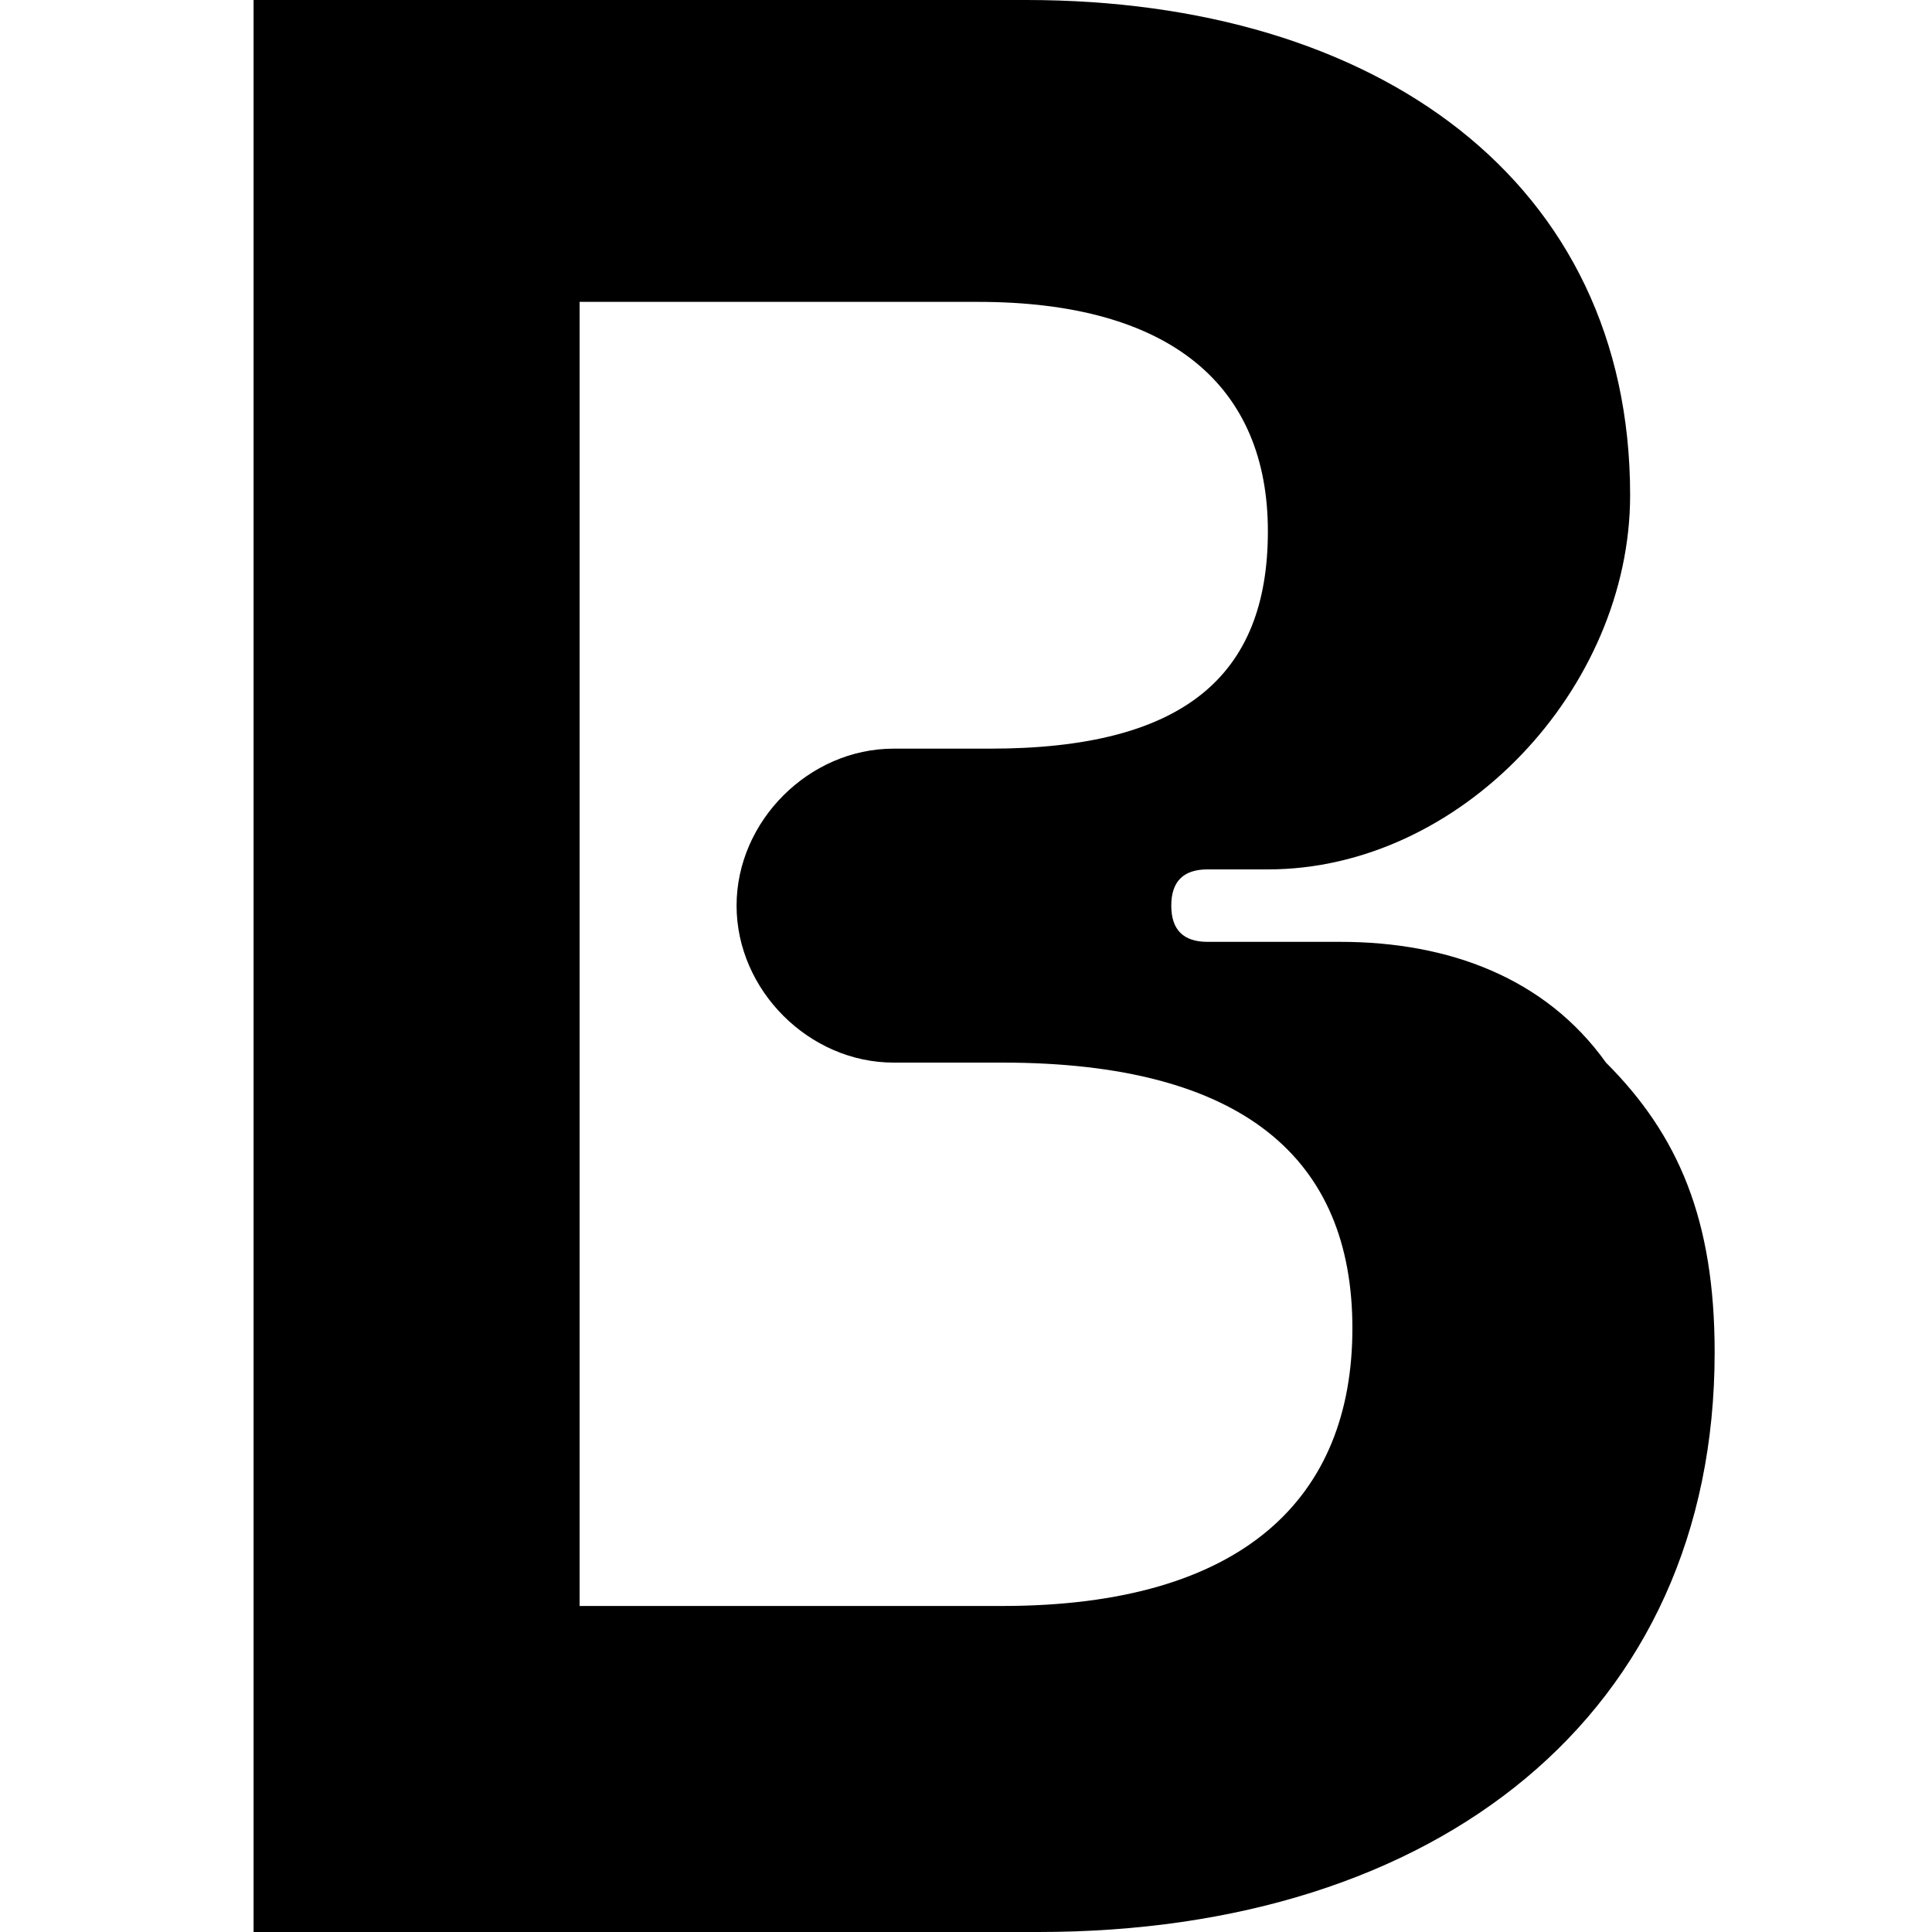
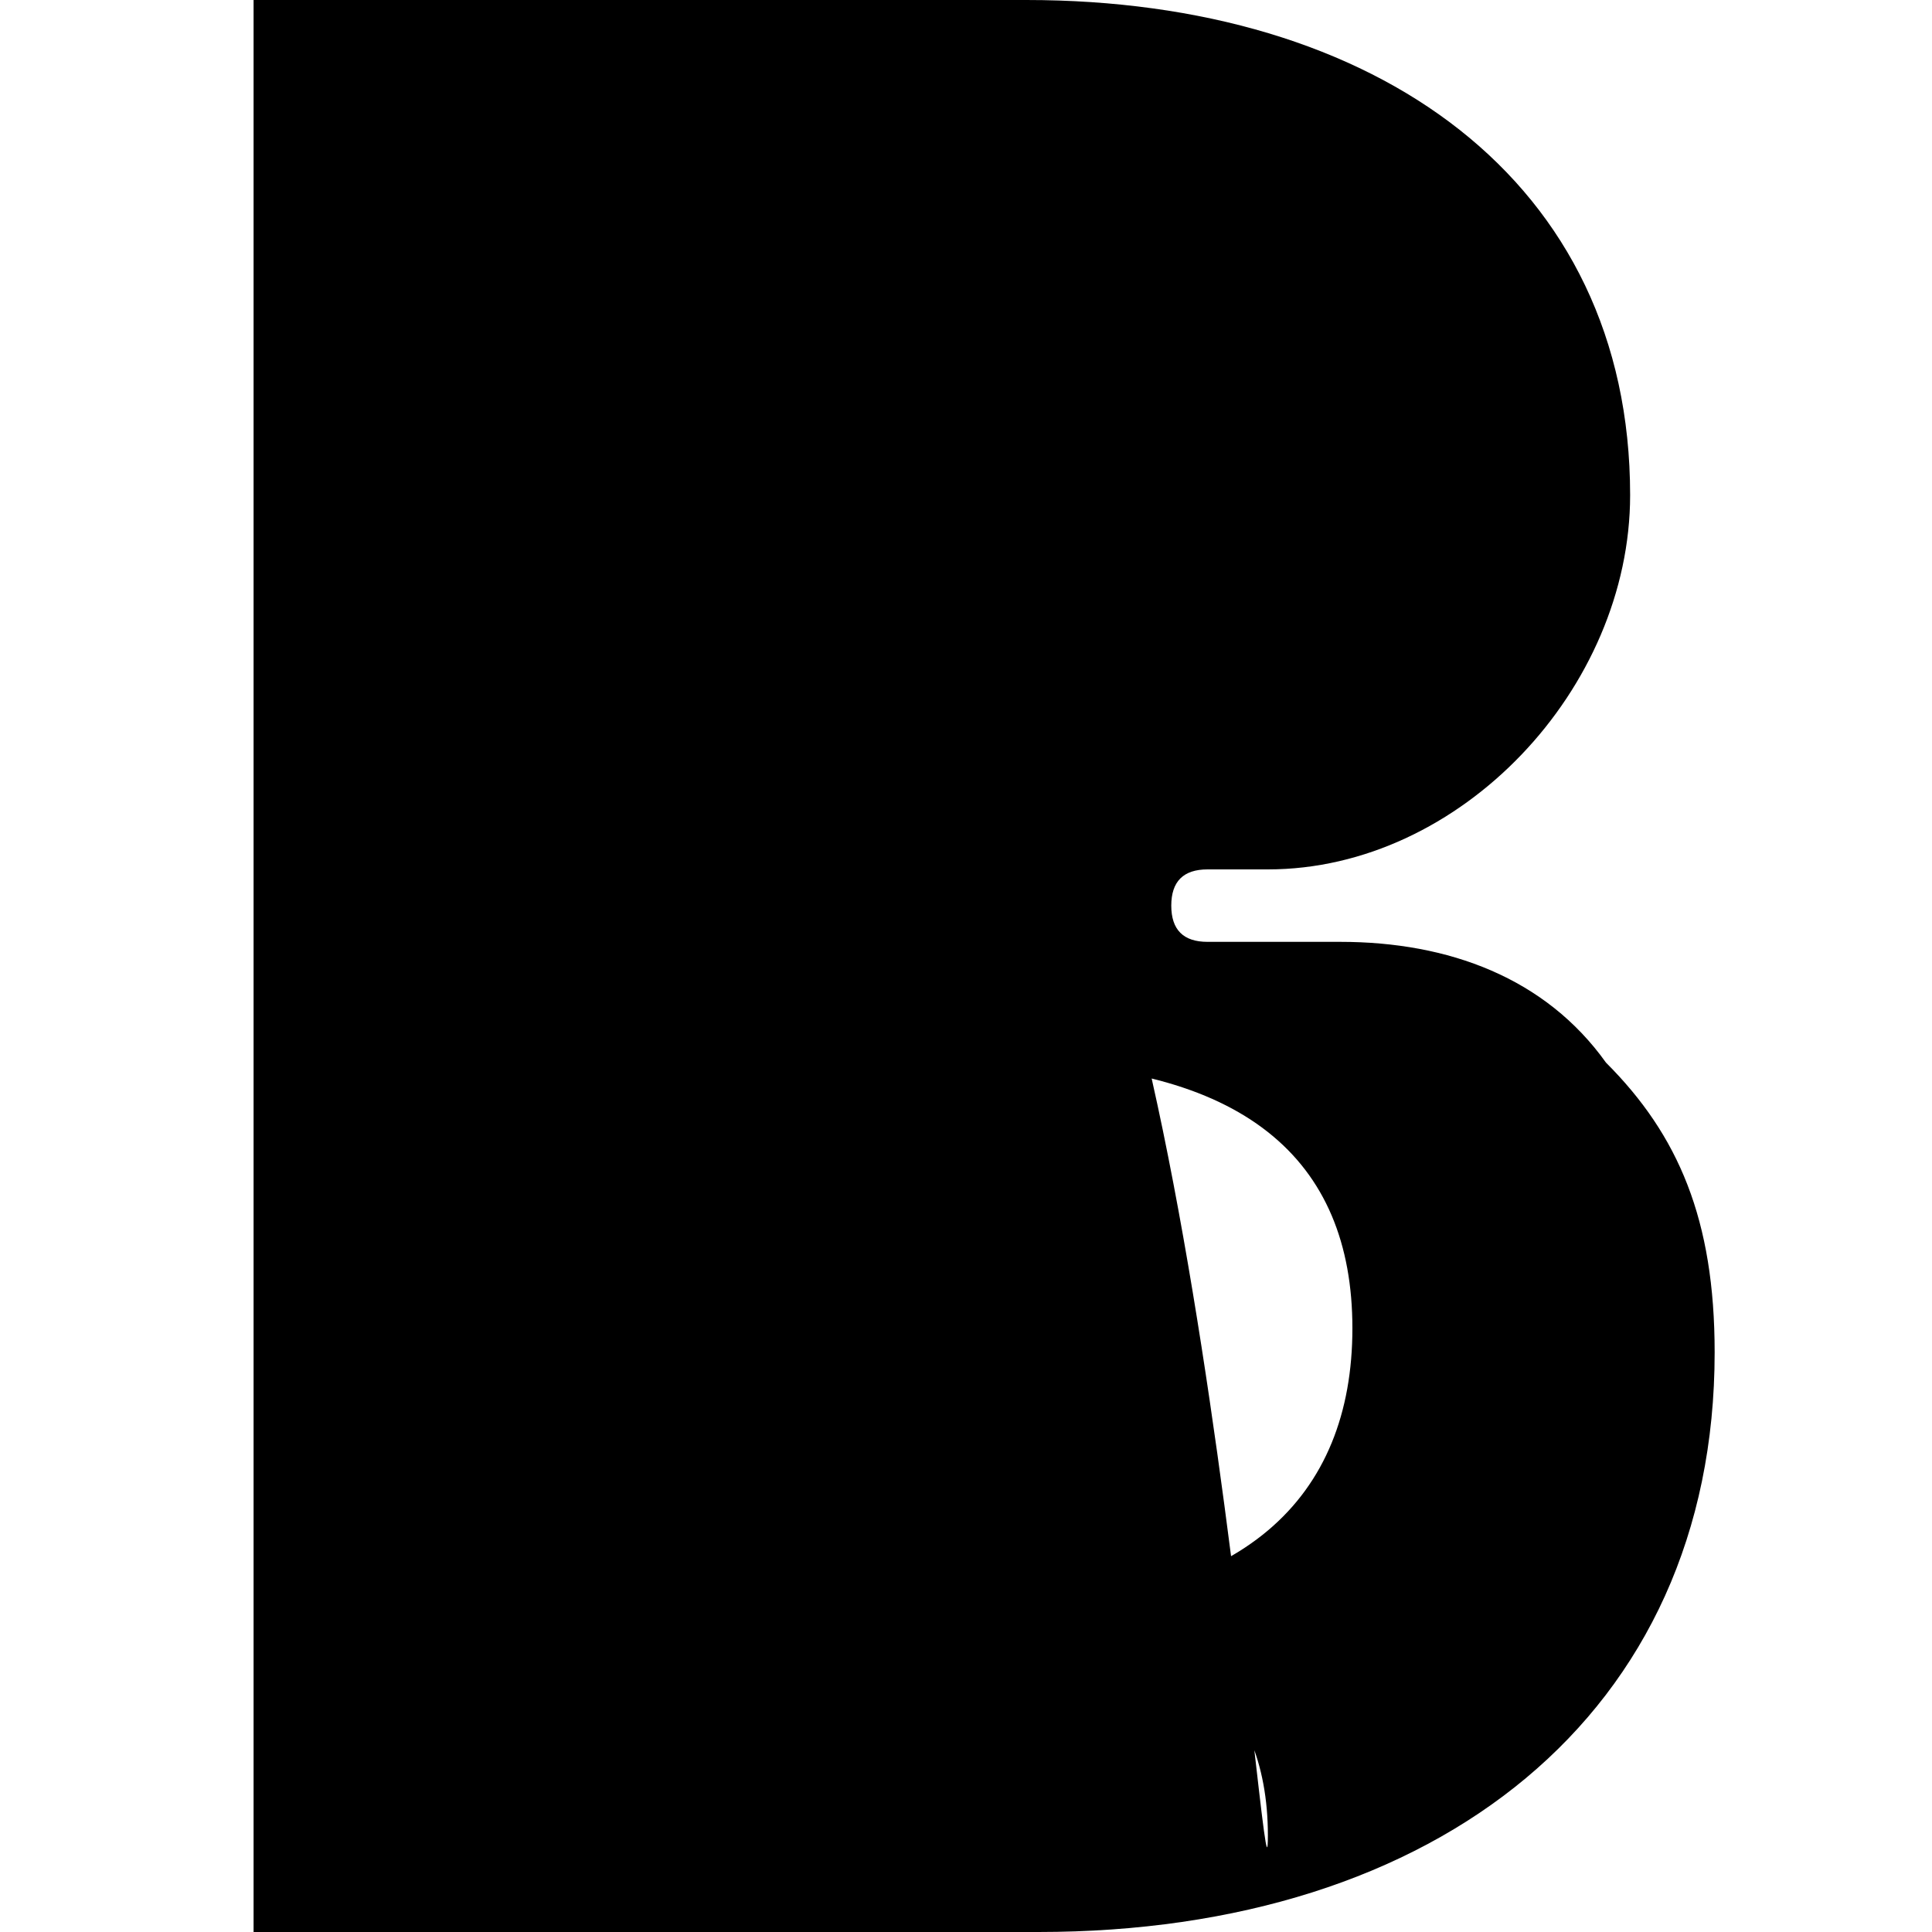
<svg xmlns="http://www.w3.org/2000/svg" version="1.1" id="Layer_1" x="0px" y="0px" viewBox="0 0 16 16" style="enable-background:new 0 0 16 16;" xml:space="preserve">
-   <path d="M11.1,7.8H10c-0.2,0-0.3-0.1-0.3-0.3S9.8,7.2,10,7.2h0.5c1.6,0,3-1.5,3-3.1c0,0,0,0,0,0c0-2.6-2.1-4.1-5-4.1H2.1v16h6.5  c3.3,0,5.6-1.8,5.6-4.8c0-1.1-0.3-1.8-0.9-2.4C12.8,8.1,12,7.8,11.1,7.8L11.1,7.8z M8.3,13.3H4.8V2.5h3.3c1.6,0,2.4,0.7,2.4,1.9  S9.8,6.2,8.2,6.2H7.4c-0.7,0-1.3,0.6-1.3,1.3s0.6,1.3,1.3,1.3l0,0h0.9c2,0,2.9,0.8,2.9,2.2S10.3,13.3,8.3,13.3L8.3,13.3z" />
+   <path d="M11.1,7.8H10c-0.2,0-0.3-0.1-0.3-0.3S9.8,7.2,10,7.2h0.5c1.6,0,3-1.5,3-3.1c0,0,0,0,0,0c0-2.6-2.1-4.1-5-4.1H2.1v16h6.5  c3.3,0,5.6-1.8,5.6-4.8c0-1.1-0.3-1.8-0.9-2.4C12.8,8.1,12,7.8,11.1,7.8L11.1,7.8z M8.3,13.3H4.8h3.3c1.6,0,2.4,0.7,2.4,1.9  S9.8,6.2,8.2,6.2H7.4c-0.7,0-1.3,0.6-1.3,1.3s0.6,1.3,1.3,1.3l0,0h0.9c2,0,2.9,0.8,2.9,2.2S10.3,13.3,8.3,13.3L8.3,13.3z" />
</svg>